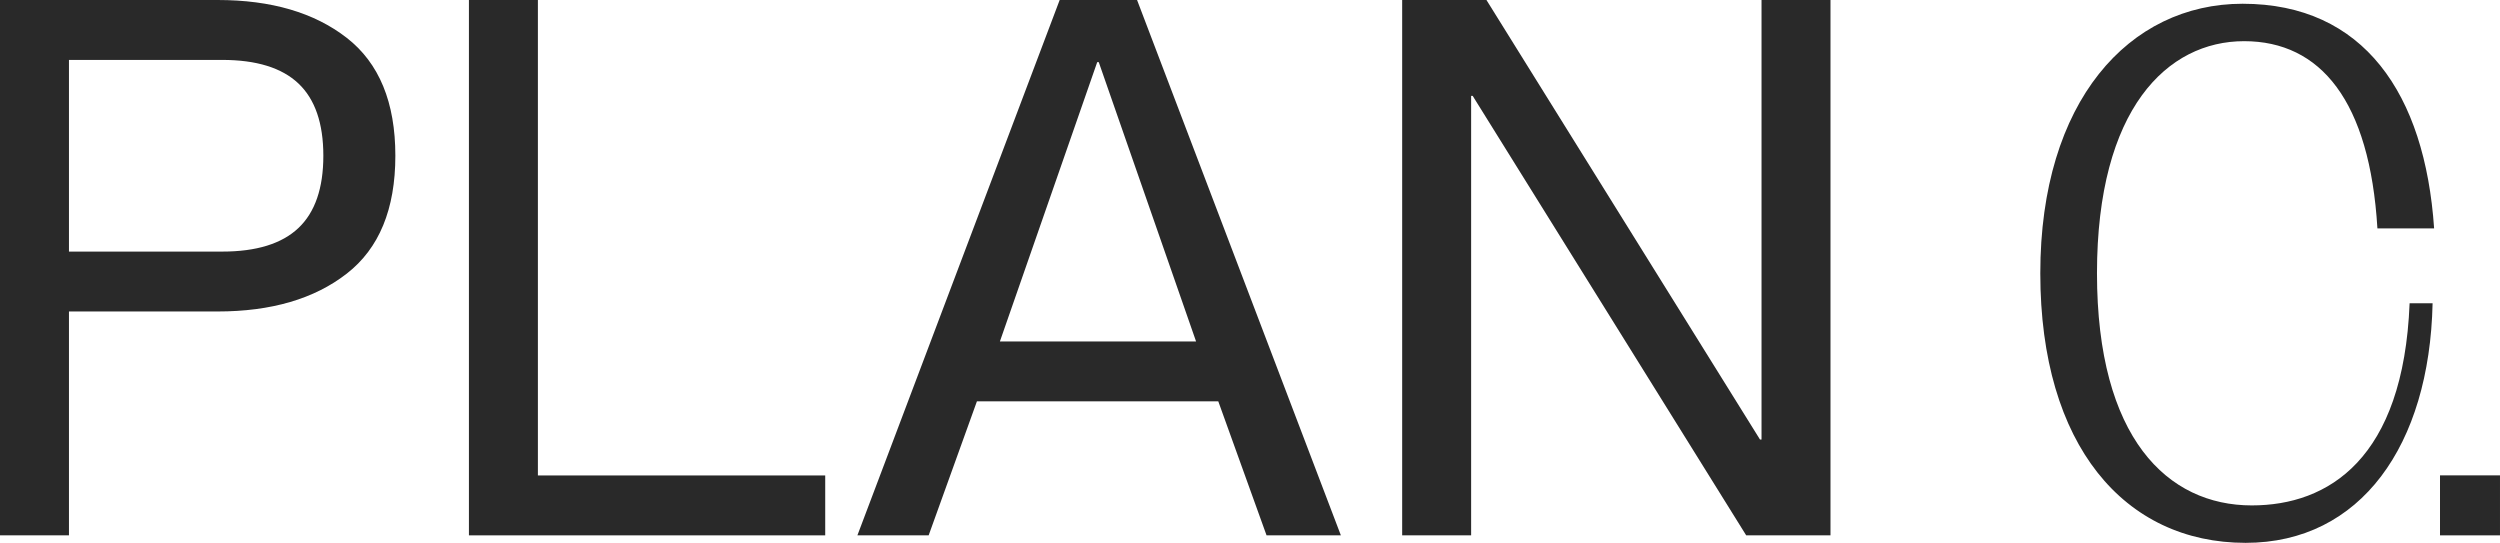
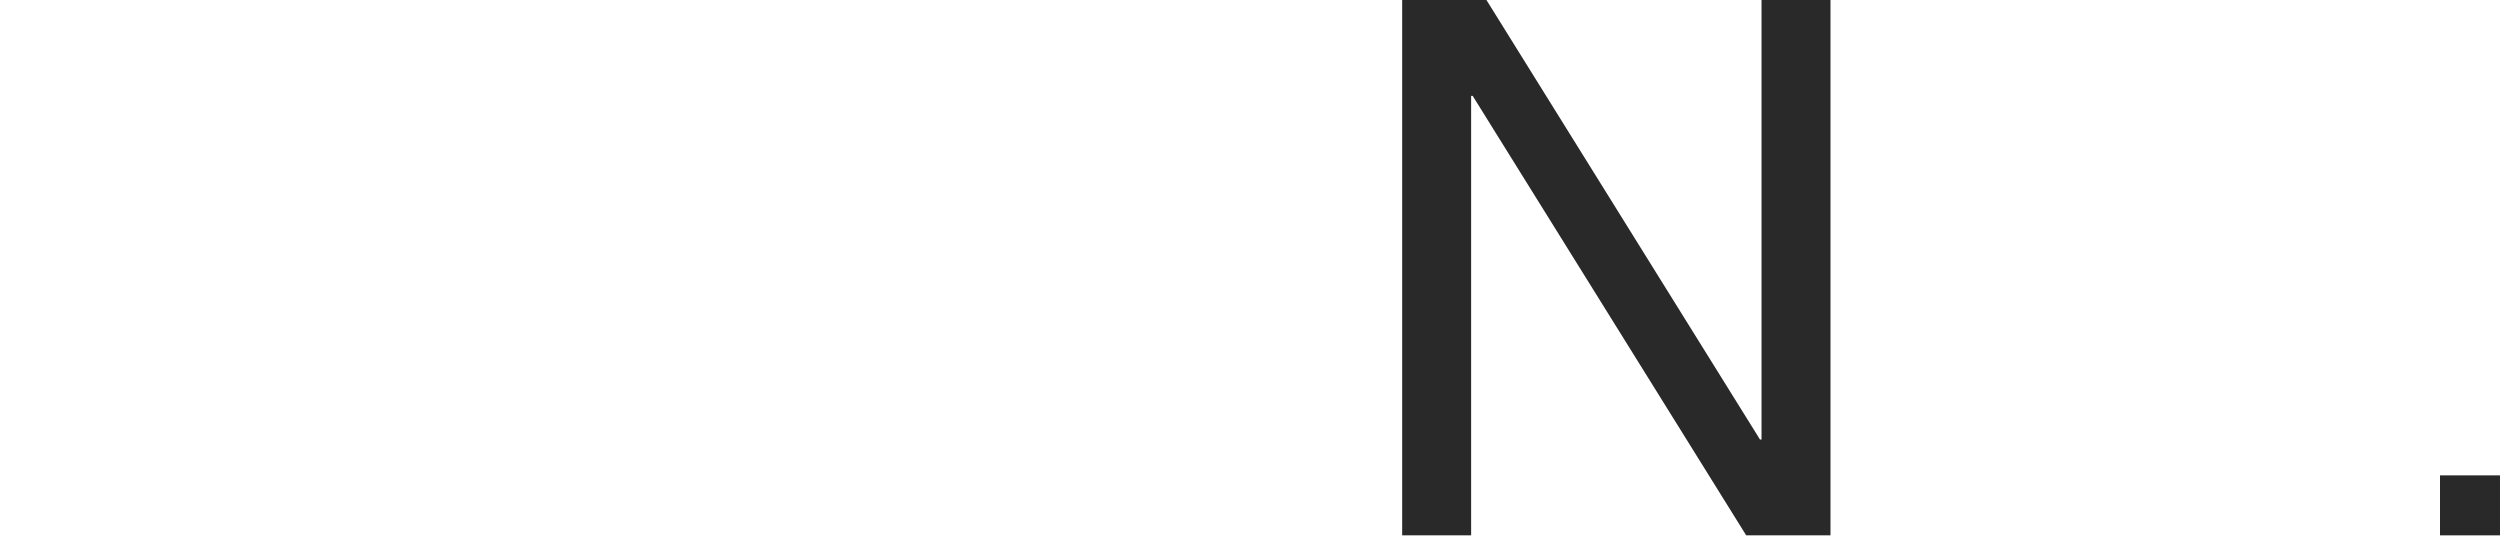
<svg xmlns="http://www.w3.org/2000/svg" id="b" data-name="Ebene 2" width="220.093" height="47.791" viewBox="0 0 220.093 47.791">
  <g id="c" data-name="Text">
    <g>
-       <path d="M0,0h19.157c4.722,0,8.51,1.11,11.366,3.329,2.855,2.22,4.283,5.68,4.283,10.382s-1.428,8.164-4.283,10.382c-2.856,2.22-6.644,3.329-11.366,3.329H6.071v19.71H0V0ZM19.562,22.149c3.012,0,5.25-.692,6.712-2.076,1.461-1.384,2.192-3.504,2.192-6.361s-.731-4.977-2.192-6.361c-1.462-1.384-3.7-2.076-6.712-2.076H6.071v16.875h13.491Z" fill="#292929" stroke-width="0" />
-       <path d="M41.283,0h6.071v41.858h25.296v5.273h-31.367V0Z" fill="#292929" stroke-width="0" />
-       <path d="M93.291,0h6.813l17.943,47.132h-6.543l-4.25-11.799h-21.249l-4.25,11.799h-6.273L93.291,0ZM105.298,30.059l-8.567-24.588h-.135l-8.567,24.588h17.269Z" fill="#292929" stroke-width="0" />
      <path d="M123.443,0h7.42l24.082,38.694h.135V0h6.071v47.132h-7.42l-24.082-38.694h-.135v38.694h-6.071V0Z" fill="#292929" stroke-width="0" />
-       <path d="M214.293,20.105h-4.992c-.675-11.206-4.992-16.48-11.737-16.48s-12.951,5.933-12.951,20.435,6.206,20.435,13.626,20.435c6.745,0,13.356-4.087,13.896-17.798h2.024c-.27,12.525-6.341,21.094-16.459,21.094-10.658,0-18.078-8.569-18.078-23.731S187.446.33,197.429.33c10.658,0,16.054,7.91,16.864,19.776Z" fill="#292929" stroke-width="0" />
      <rect x="214.811" y="41.85" width="5.281" height="5.281" fill="#292929" stroke-width="0" />
    </g>
  </g>
</svg>